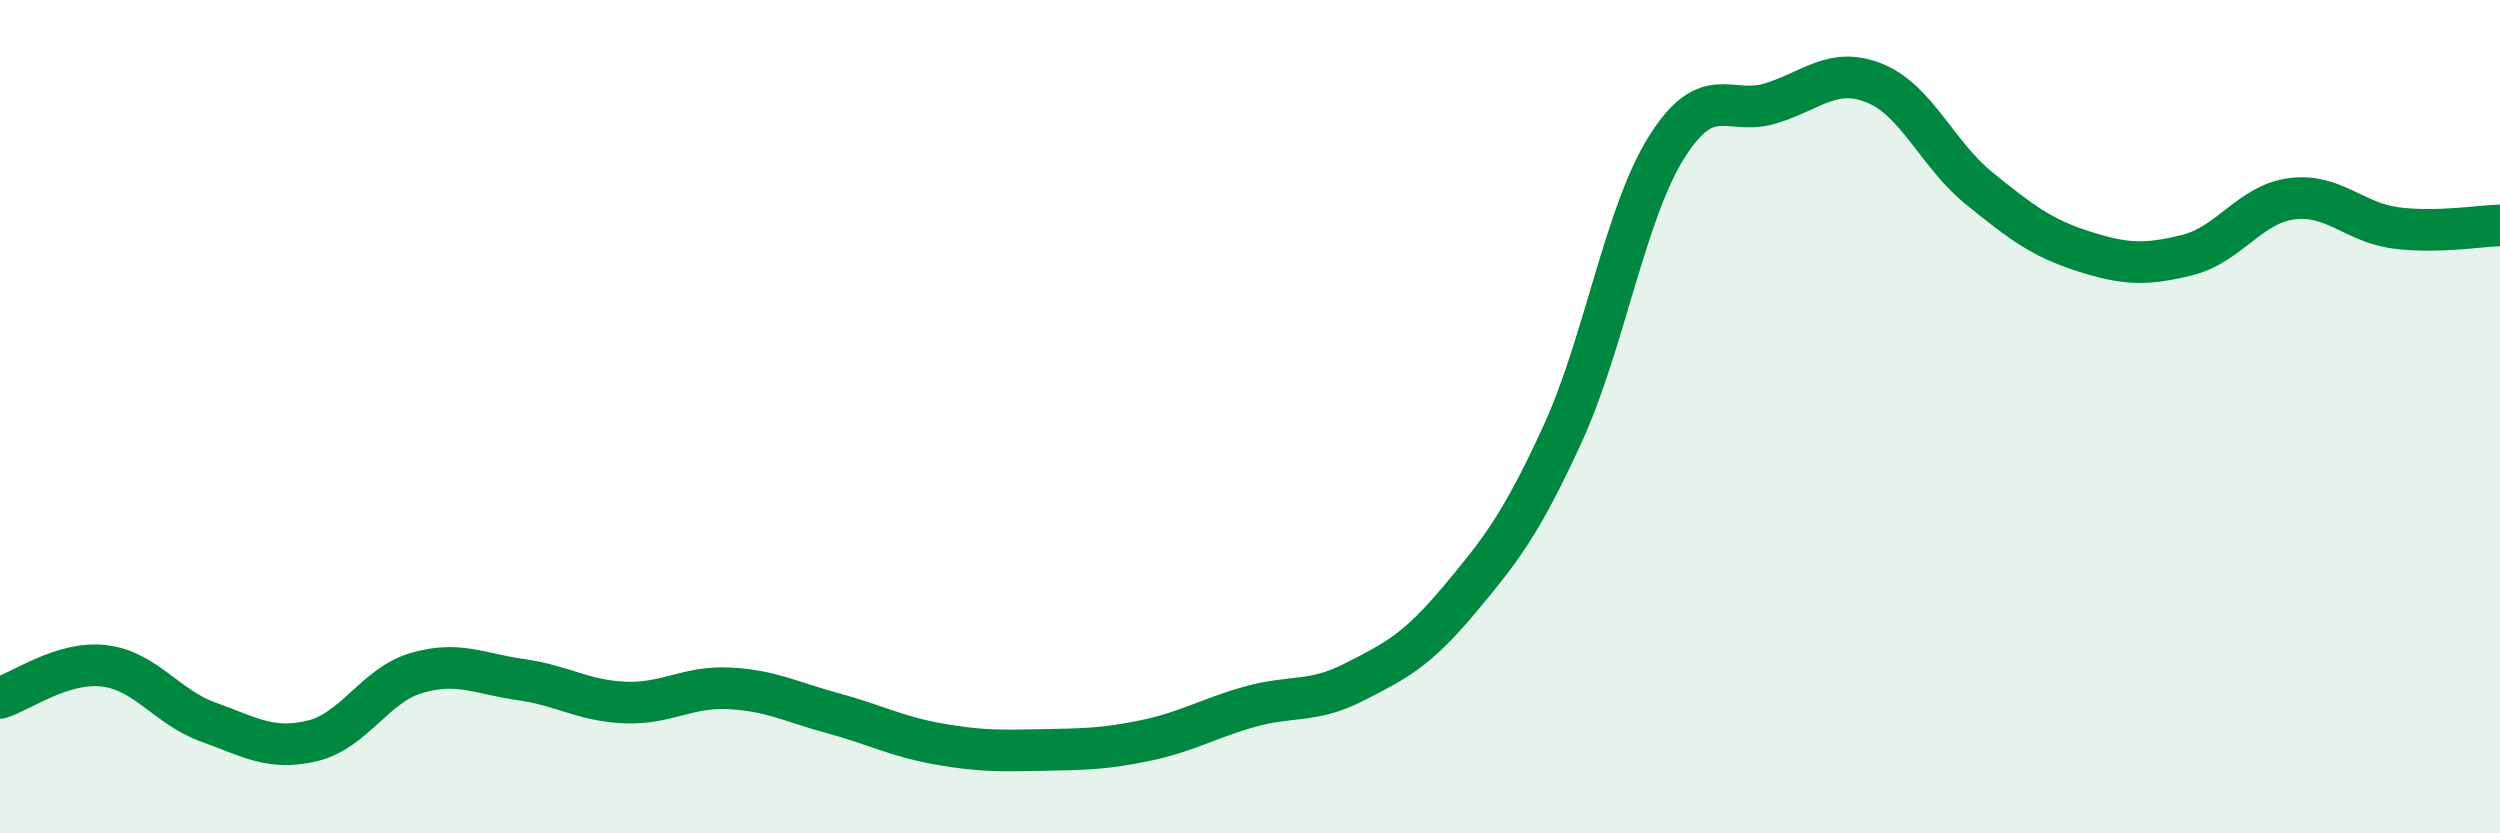
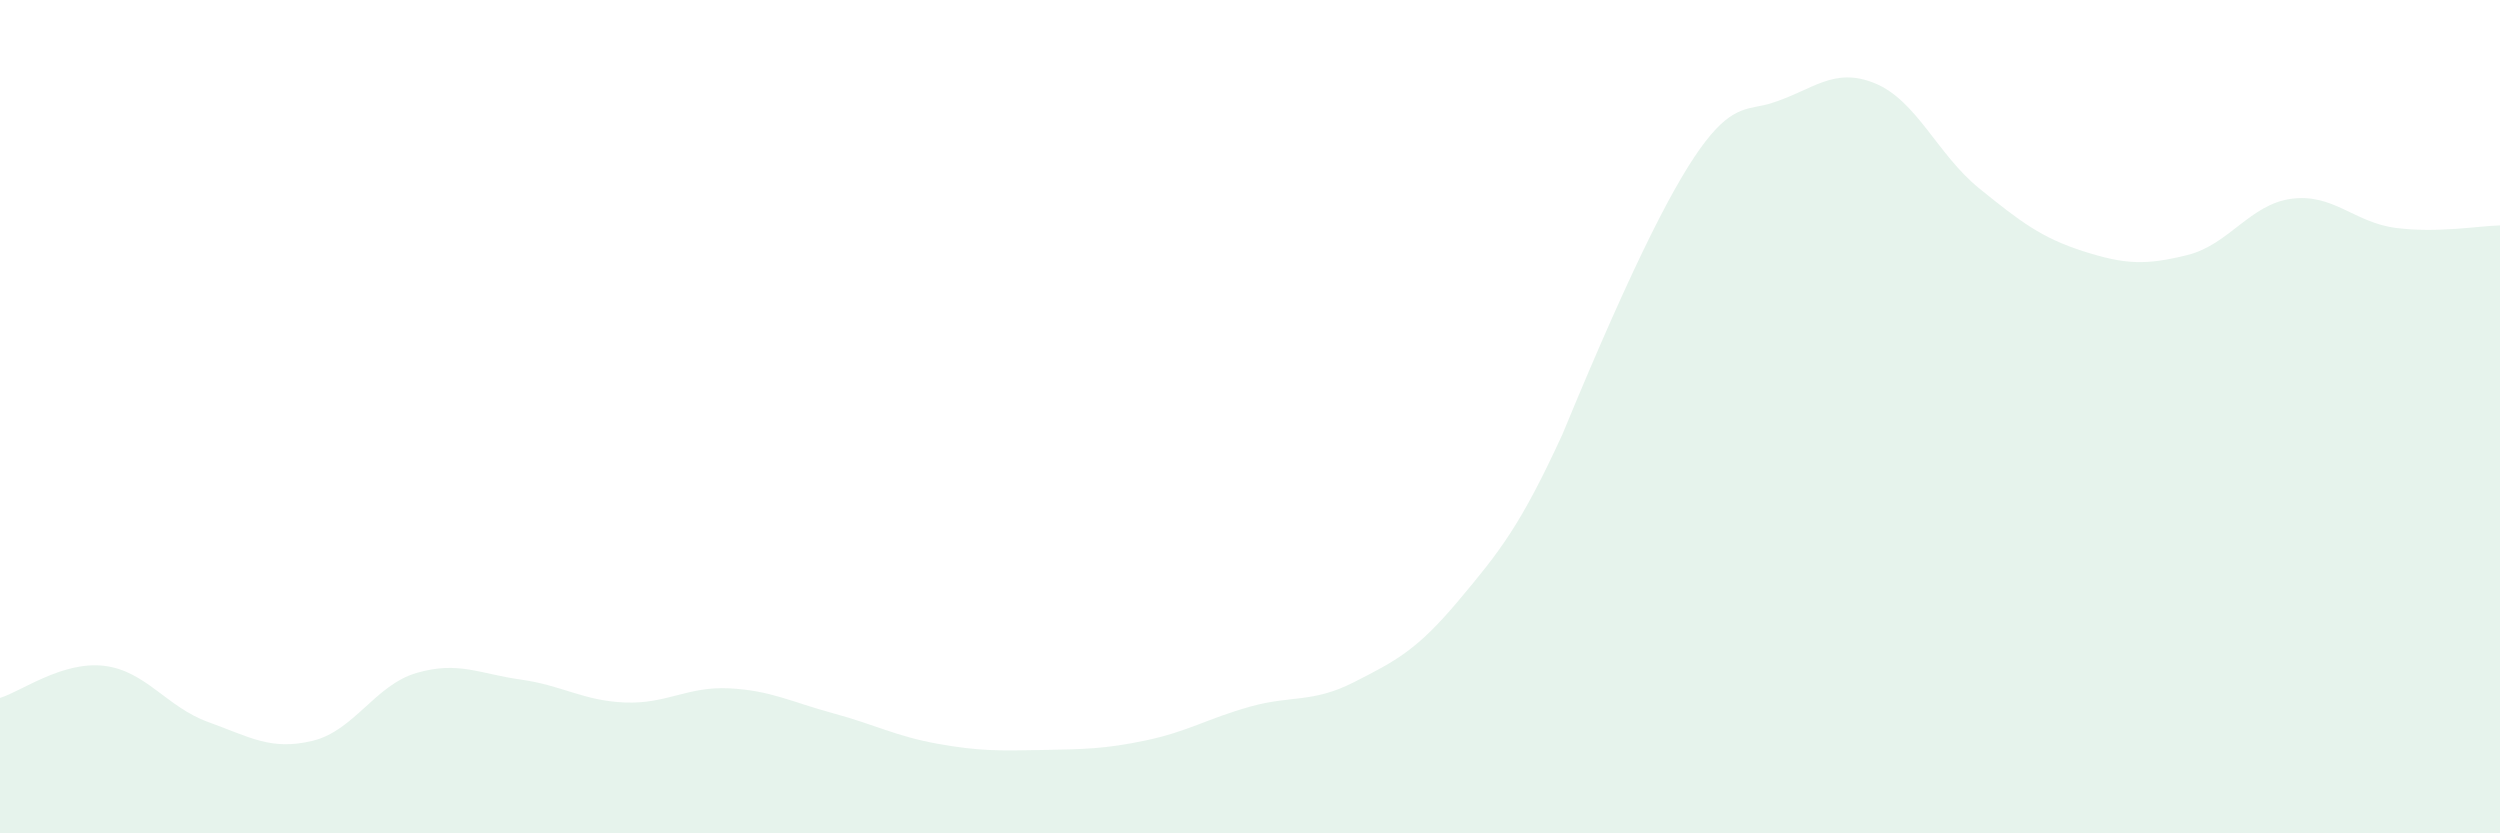
<svg xmlns="http://www.w3.org/2000/svg" width="60" height="20" viewBox="0 0 60 20">
-   <path d="M 0,16.75 C 0.5,16.6 1.5,15.86 2.5,15.98 C 3.5,16.1 4,16.97 5,17.33 C 6,17.69 6.5,18.02 7.5,17.78 C 8.5,17.54 9,16.44 10,16.15 C 11,15.86 11.5,16.17 12.5,16.31 C 13.5,16.45 14,16.82 15,16.86 C 16,16.9 16.5,16.47 17.5,16.52 C 18.5,16.57 19,16.85 20,17.12 C 21,17.39 21.5,17.67 22.5,17.85 C 23.5,18.03 24,18.02 25,18 C 26,17.98 26.5,17.98 27.5,17.77 C 28.5,17.56 29,17.24 30,16.96 C 31,16.68 31.5,16.88 32.5,16.37 C 33.5,15.86 34,15.61 35,14.42 C 36,13.23 36.5,12.6 37.5,10.42 C 38.5,8.24 39,5.12 40,3.53 C 41,1.94 41.5,2.79 42.5,2.48 C 43.5,2.17 44,1.59 45,2 C 46,2.41 46.5,3.71 47.5,4.52 C 48.5,5.33 49,5.71 50,6.03 C 51,6.35 51.5,6.37 52.5,6.12 C 53.5,5.87 54,4.9 55,4.77 C 56,4.64 56.5,5.34 57.5,5.47 C 58.5,5.6 59.5,5.42 60,5.41L60 20L0 20Z" fill="#008740" opacity="0.1" stroke-linecap="round" stroke-linejoin="round" />
-   <path d="M 0,16.75 C 0.5,16.6 1.5,15.86 2.5,15.98 C 3.5,16.1 4,16.97 5,17.33 C 6,17.69 6.5,18.02 7.5,17.78 C 8.5,17.54 9,16.44 10,16.15 C 11,15.86 11.5,16.17 12.5,16.31 C 13.5,16.45 14,16.82 15,16.86 C 16,16.9 16.5,16.47 17.5,16.52 C 18.5,16.57 19,16.85 20,17.12 C 21,17.39 21.5,17.67 22.5,17.85 C 23.5,18.03 24,18.02 25,18 C 26,17.98 26.5,17.98 27.5,17.77 C 28.5,17.56 29,17.24 30,16.96 C 31,16.68 31.5,16.88 32.5,16.37 C 33.5,15.86 34,15.61 35,14.42 C 36,13.23 36.5,12.6 37.5,10.42 C 38.5,8.24 39,5.12 40,3.53 C 41,1.94 41.5,2.79 42.5,2.48 C 43.5,2.17 44,1.59 45,2 C 46,2.41 46.5,3.71 47.5,4.52 C 48.5,5.33 49,5.71 50,6.03 C 51,6.35 51.5,6.37 52.5,6.12 C 53.5,5.87 54,4.9 55,4.77 C 56,4.64 56.5,5.34 57.5,5.47 C 58.5,5.6 59.5,5.42 60,5.41" stroke="#008740" stroke-width="1" fill="none" stroke-linecap="round" stroke-linejoin="round" />
+   <path d="M 0,16.75 C 0.5,16.6 1.5,15.86 2.5,15.98 C 3.5,16.1 4,16.97 5,17.33 C 6,17.69 6.5,18.02 7.5,17.78 C 8.5,17.54 9,16.44 10,16.15 C 11,15.86 11.5,16.17 12.5,16.31 C 13.5,16.45 14,16.82 15,16.86 C 16,16.9 16.5,16.47 17.5,16.52 C 18.5,16.57 19,16.85 20,17.12 C 21,17.39 21.5,17.67 22.5,17.85 C 23.5,18.03 24,18.02 25,18 C 26,17.98 26.5,17.98 27.5,17.77 C 28.5,17.56 29,17.24 30,16.96 C 31,16.68 31.5,16.88 32.5,16.37 C 33.5,15.86 34,15.61 35,14.42 C 36,13.23 36.5,12.6 37.5,10.42 C 41,1.94 41.5,2.79 42.5,2.48 C 43.5,2.17 44,1.59 45,2 C 46,2.41 46.5,3.71 47.5,4.52 C 48.5,5.33 49,5.71 50,6.03 C 51,6.35 51.5,6.37 52.5,6.12 C 53.5,5.87 54,4.9 55,4.77 C 56,4.64 56.5,5.34 57.5,5.47 C 58.5,5.6 59.5,5.42 60,5.41L60 20L0 20Z" fill="#008740" opacity="0.1" stroke-linecap="round" stroke-linejoin="round" />
</svg>